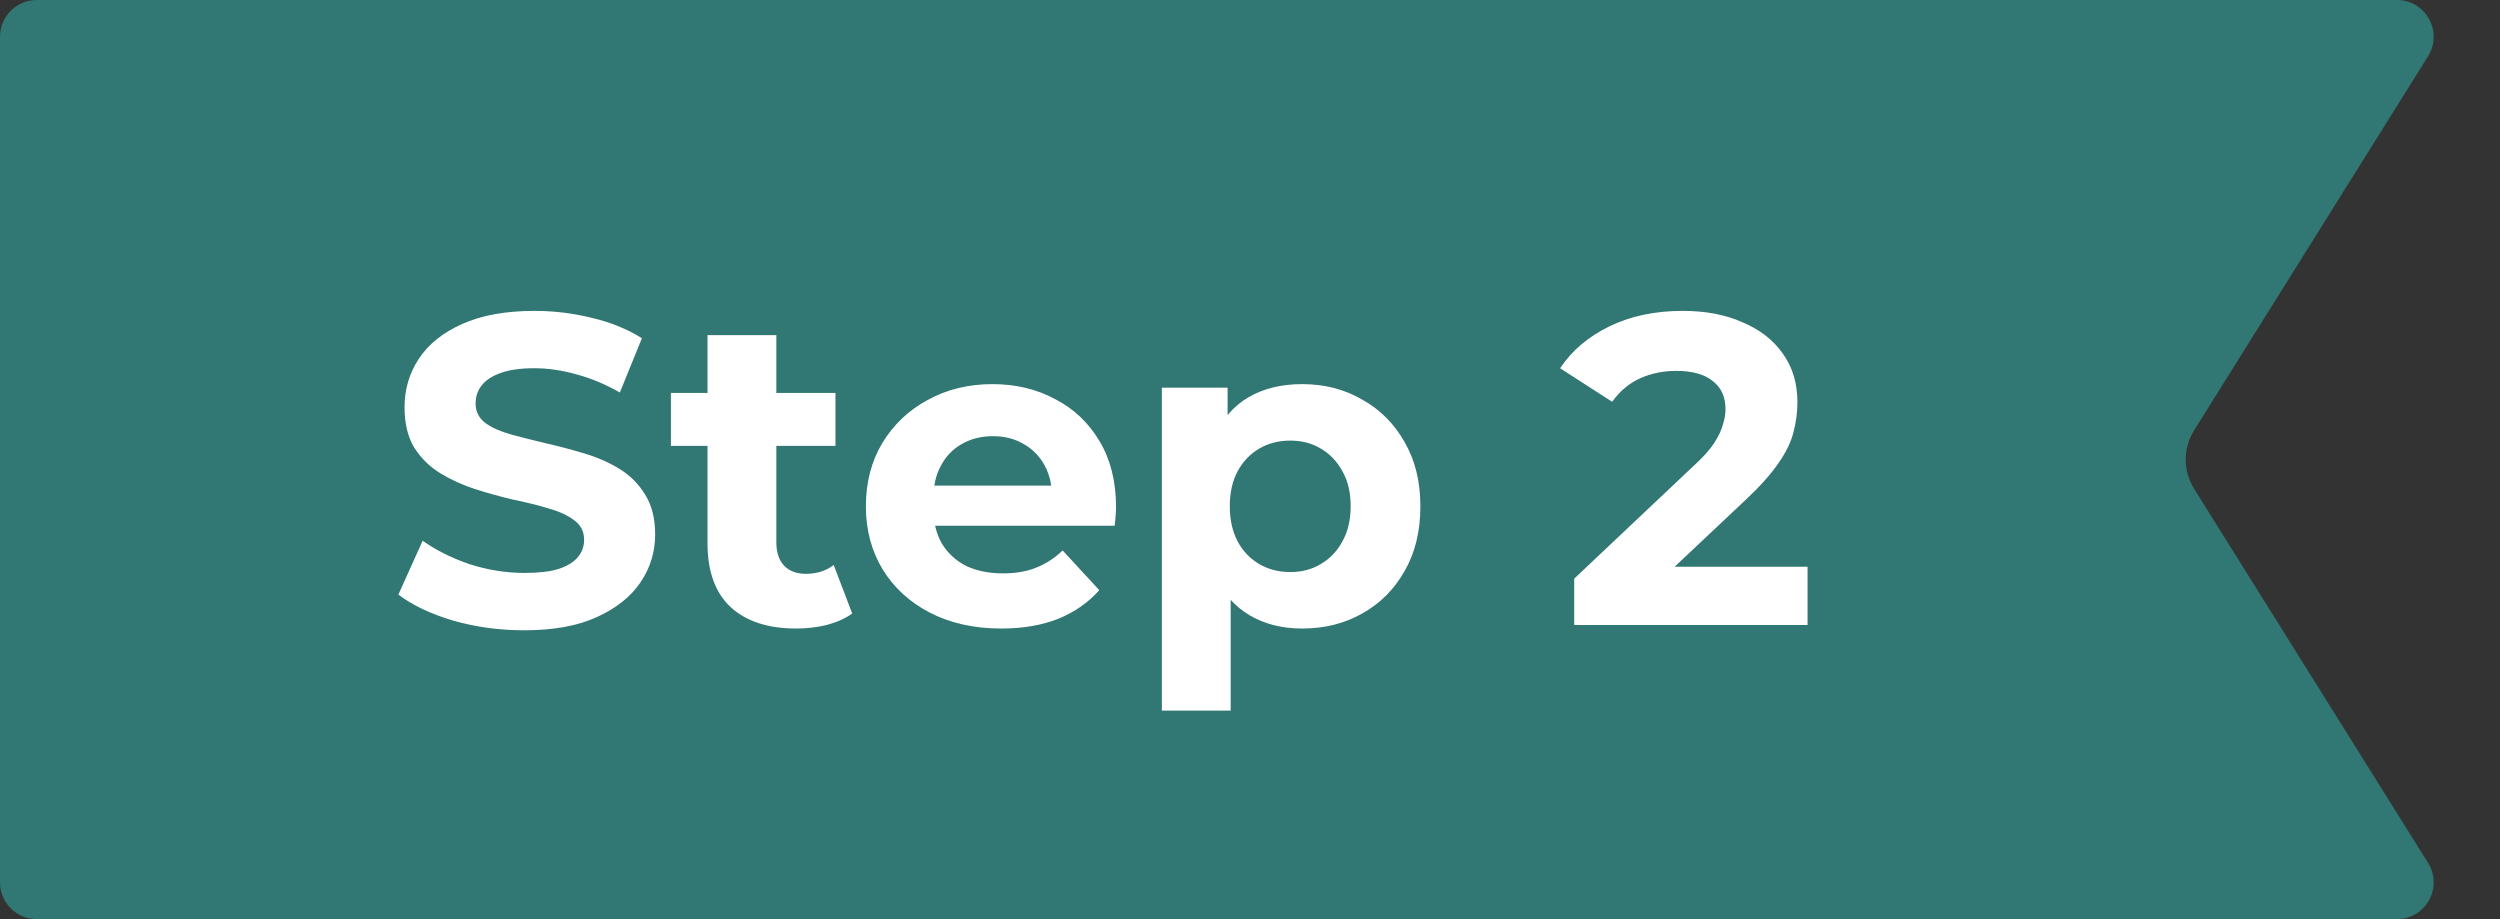
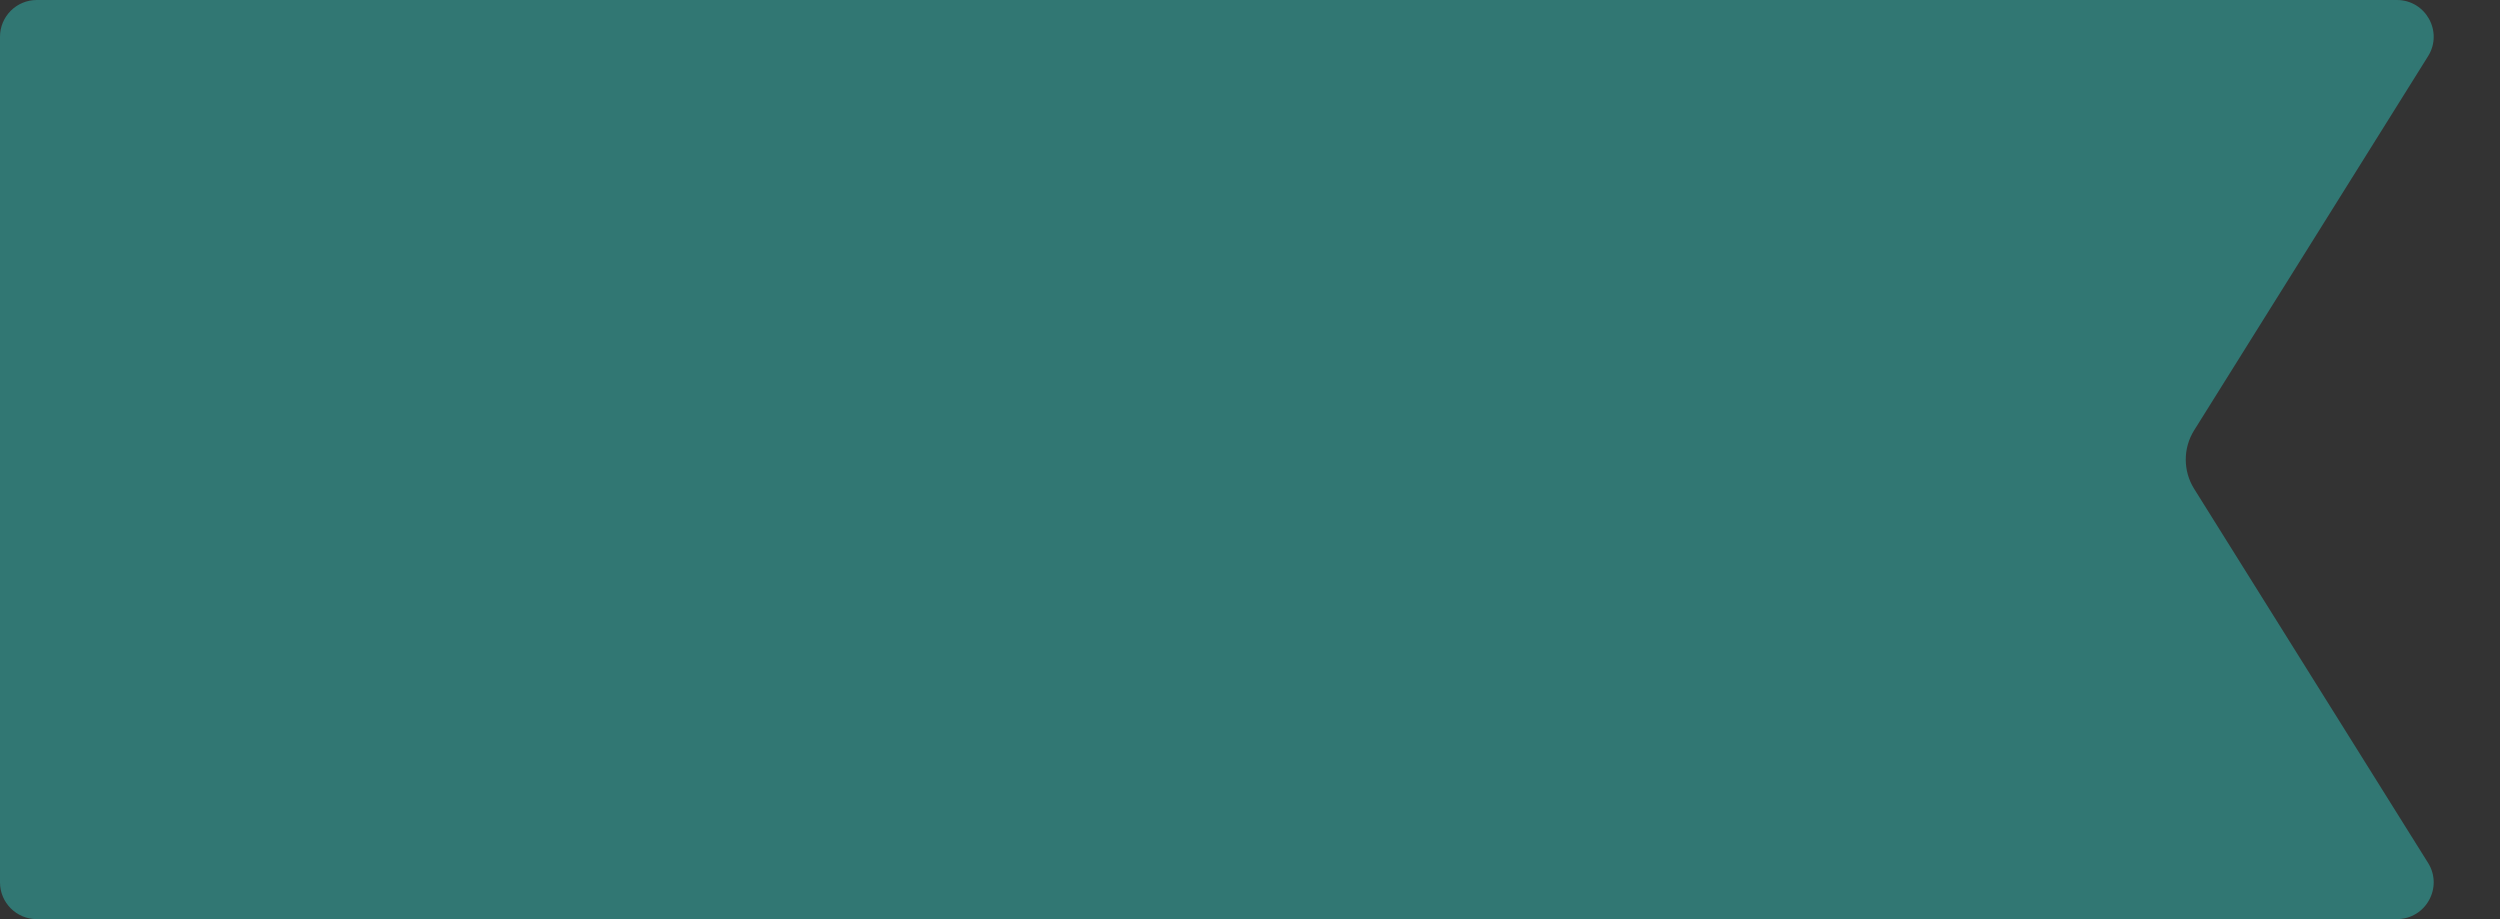
<svg xmlns="http://www.w3.org/2000/svg" width="136" height="50" viewBox="0 0 136 50" fill="none">
  <rect x="0" y="0" width="136" height="50" fill="#333333" stroke="none" />
  <path d="M132.086 3.06C132.919 1.728 131.962 0 130.39 0H2C0.895 0 0 0.895 0 2V48C0 49.105 0.895 50 2 50H130.39C131.962 50 132.919 48.272 132.086 46.94L119.361 26.591C118.753 25.617 118.753 24.383 119.361 23.409L132.086 3.06Z" fill="#317773" />
-   <path d="M28.512 34.288C27.168 34.288 25.88 34.112 24.648 33.76C23.416 33.392 22.424 32.92 21.672 32.344L22.992 29.416C23.712 29.928 24.56 30.352 25.536 30.688C26.528 31.008 27.528 31.168 28.536 31.168C29.304 31.168 29.92 31.096 30.384 30.952C30.864 30.792 31.216 30.576 31.44 30.304C31.664 30.032 31.776 29.72 31.776 29.368C31.776 28.92 31.6 28.568 31.248 28.312C30.896 28.04 30.432 27.824 29.856 27.664C29.28 27.488 28.64 27.328 27.936 27.184C27.248 27.024 26.552 26.832 25.848 26.608C25.16 26.384 24.528 26.096 23.952 25.744C23.376 25.392 22.904 24.928 22.536 24.352C22.184 23.776 22.008 23.04 22.008 22.144C22.008 21.184 22.264 20.312 22.776 19.528C23.304 18.728 24.088 18.096 25.128 17.632C26.184 17.152 27.504 16.912 29.088 16.912C30.144 16.912 31.184 17.04 32.208 17.296C33.232 17.536 34.136 17.904 34.92 18.4L33.72 21.352C32.936 20.904 32.152 20.576 31.368 20.368C30.584 20.144 29.816 20.032 29.064 20.032C28.312 20.032 27.696 20.12 27.216 20.296C26.736 20.472 26.392 20.704 26.184 20.992C25.976 21.264 25.872 21.584 25.872 21.952C25.872 22.384 26.048 22.736 26.4 23.008C26.752 23.264 27.216 23.472 27.792 23.632C28.368 23.792 29 23.952 29.688 24.112C30.392 24.272 31.088 24.456 31.776 24.664C32.48 24.872 33.12 25.152 33.696 25.504C34.272 25.856 34.736 26.32 35.088 26.896C35.456 27.472 35.64 28.2 35.64 29.08C35.64 30.024 35.376 30.888 34.848 31.672C34.32 32.456 33.528 33.088 32.472 33.568C31.432 34.048 30.112 34.288 28.512 34.288ZM43.313 34.192C41.793 34.192 40.609 33.808 39.761 33.04C38.913 32.256 38.489 31.096 38.489 29.56V18.232H42.233V29.512C42.233 30.056 42.377 30.48 42.665 30.784C42.953 31.072 43.345 31.216 43.841 31.216C44.433 31.216 44.937 31.056 45.353 30.736L46.361 33.376C45.977 33.648 45.513 33.856 44.969 34C44.441 34.128 43.889 34.192 43.313 34.192ZM36.497 24.256V21.376H45.449V24.256H36.497ZM54.472 34.192C53 34.192 51.704 33.904 50.584 33.328C49.48 32.752 48.624 31.968 48.016 30.976C47.408 29.968 47.104 28.824 47.104 27.544C47.104 26.248 47.4 25.104 47.992 24.112C48.6 23.104 49.424 22.32 50.464 21.76C51.504 21.184 52.68 20.896 53.992 20.896C55.256 20.896 56.392 21.168 57.4 21.712C58.424 22.24 59.232 23.008 59.824 24.016C60.416 25.008 60.712 26.2 60.712 27.592C60.712 27.736 60.704 27.904 60.688 28.096C60.672 28.272 60.656 28.44 60.64 28.6H50.152V26.416H58.672L57.232 27.064C57.232 26.392 57.096 25.808 56.824 25.312C56.552 24.816 56.176 24.432 55.696 24.16C55.216 23.872 54.656 23.728 54.016 23.728C53.376 23.728 52.808 23.872 52.312 24.16C51.832 24.432 51.456 24.824 51.184 25.336C50.912 25.832 50.776 26.424 50.776 27.112V27.688C50.776 28.392 50.928 29.016 51.232 29.56C51.552 30.088 51.992 30.496 52.552 30.784C53.128 31.056 53.8 31.192 54.568 31.192C55.256 31.192 55.856 31.088 56.368 30.88C56.896 30.672 57.376 30.36 57.808 29.944L59.8 32.104C59.208 32.776 58.464 33.296 57.568 33.664C56.672 34.016 55.64 34.192 54.472 34.192ZM70.837 34.192C69.749 34.192 68.797 33.952 67.981 33.472C67.165 32.992 66.525 32.264 66.061 31.288C65.613 30.296 65.389 29.048 65.389 27.544C65.389 26.024 65.605 24.776 66.037 23.8C66.469 22.824 67.093 22.096 67.909 21.616C68.725 21.136 69.701 20.896 70.837 20.896C72.053 20.896 73.141 21.176 74.101 21.736C75.077 22.28 75.845 23.048 76.405 24.04C76.981 25.032 77.269 26.2 77.269 27.544C77.269 28.904 76.981 30.08 76.405 31.072C75.845 32.064 75.077 32.832 74.101 33.376C73.141 33.92 72.053 34.192 70.837 34.192ZM63.205 38.656V21.088H66.781V23.728L66.709 27.568L66.949 31.384V38.656H63.205ZM70.189 31.12C70.813 31.12 71.365 30.976 71.845 30.688C72.341 30.4 72.733 29.992 73.021 29.464C73.325 28.92 73.477 28.28 73.477 27.544C73.477 26.792 73.325 26.152 73.021 25.624C72.733 25.096 72.341 24.688 71.845 24.4C71.365 24.112 70.813 23.968 70.189 23.968C69.565 23.968 69.005 24.112 68.509 24.4C68.013 24.688 67.621 25.096 67.333 25.624C67.045 26.152 66.901 26.792 66.901 27.544C66.901 28.28 67.045 28.92 67.333 29.464C67.621 29.992 68.013 30.4 68.509 30.688C69.005 30.976 69.565 31.12 70.189 31.12ZM85.636 34V31.48L92.116 25.36C92.628 24.896 93.004 24.48 93.244 24.112C93.484 23.744 93.644 23.408 93.724 23.104C93.82 22.8 93.868 22.52 93.868 22.264C93.868 21.592 93.636 21.08 93.172 20.728C92.724 20.36 92.06 20.176 91.18 20.176C90.476 20.176 89.82 20.312 89.212 20.584C88.62 20.856 88.116 21.28 87.7 21.856L84.868 20.032C85.508 19.072 86.404 18.312 87.556 17.752C88.708 17.192 90.036 16.912 91.54 16.912C92.788 16.912 93.876 17.12 94.804 17.536C95.748 17.936 96.476 18.504 96.988 19.24C97.516 19.976 97.78 20.856 97.78 21.88C97.78 22.424 97.708 22.968 97.564 23.512C97.436 24.04 97.164 24.6 96.748 25.192C96.348 25.784 95.756 26.448 94.972 27.184L89.596 32.248L88.852 30.832H98.332V34H85.636Z" fill="white" />
</svg>